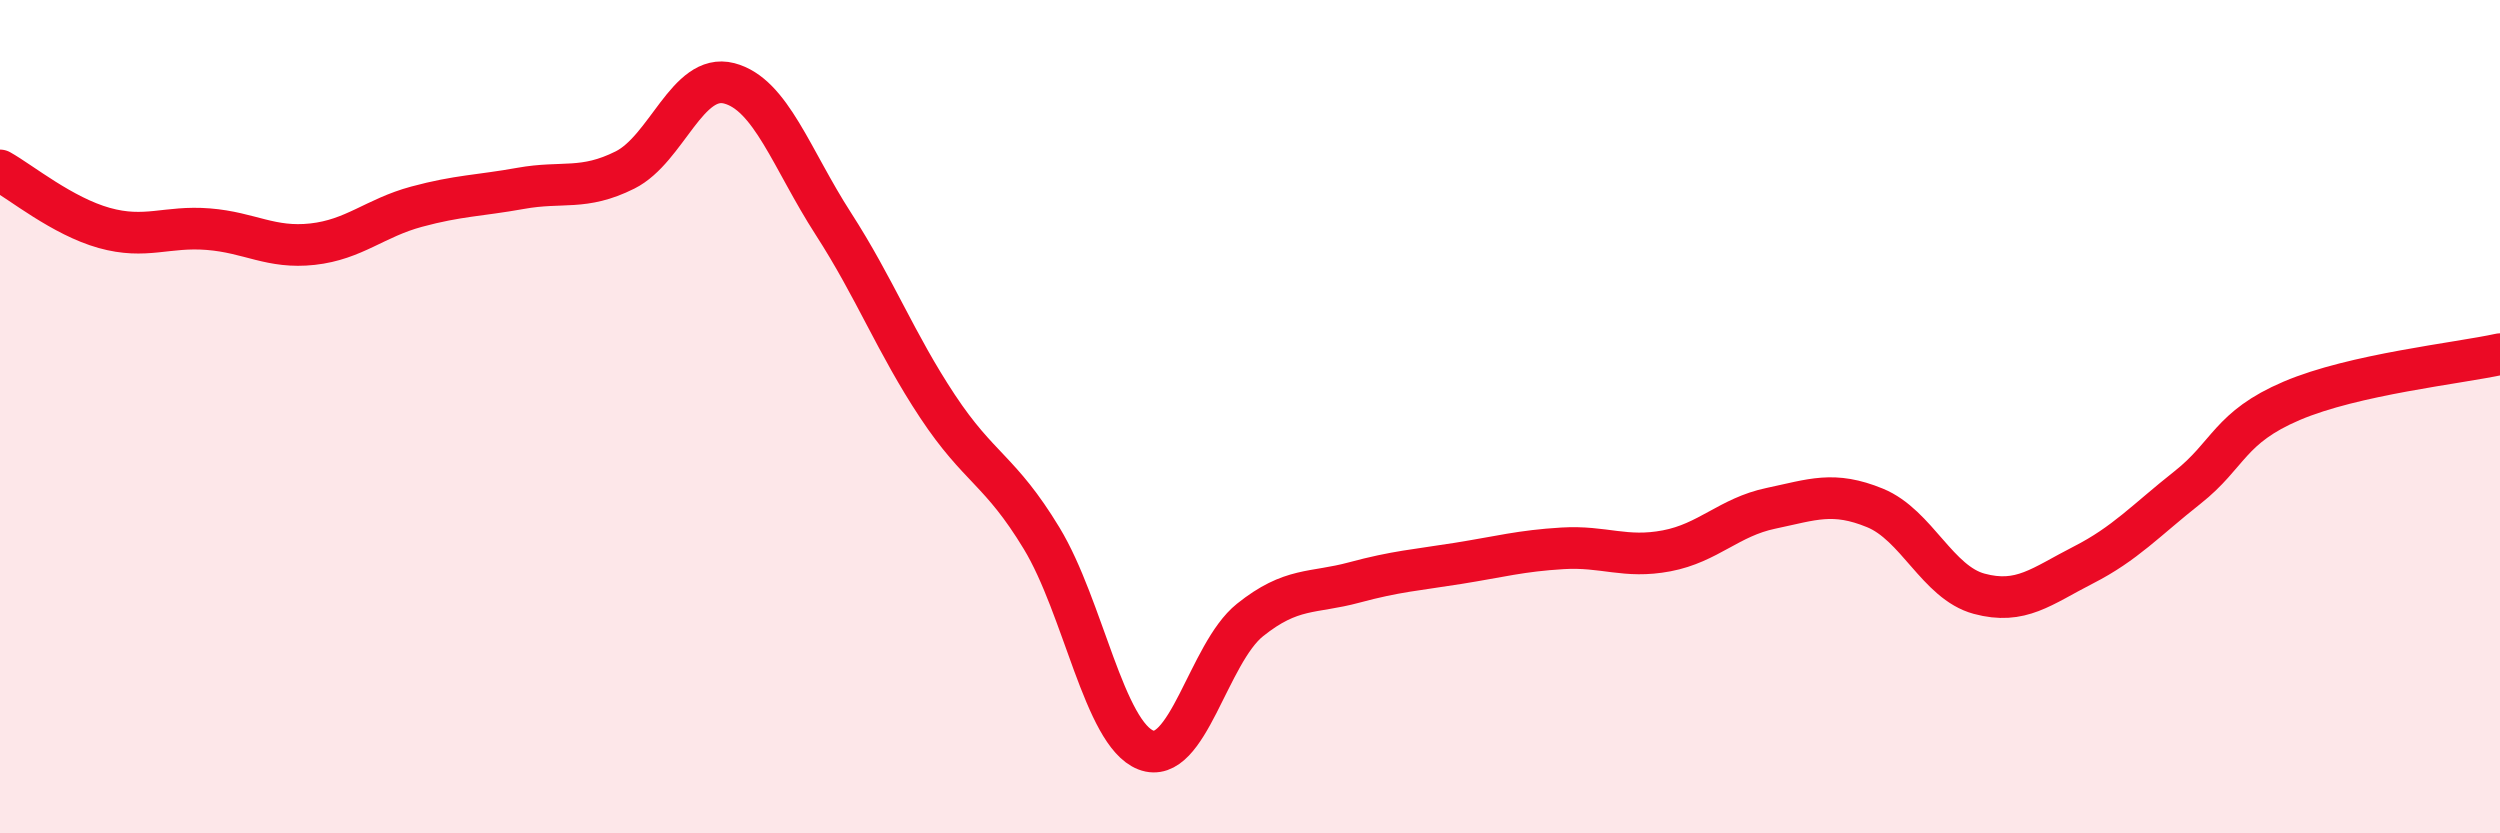
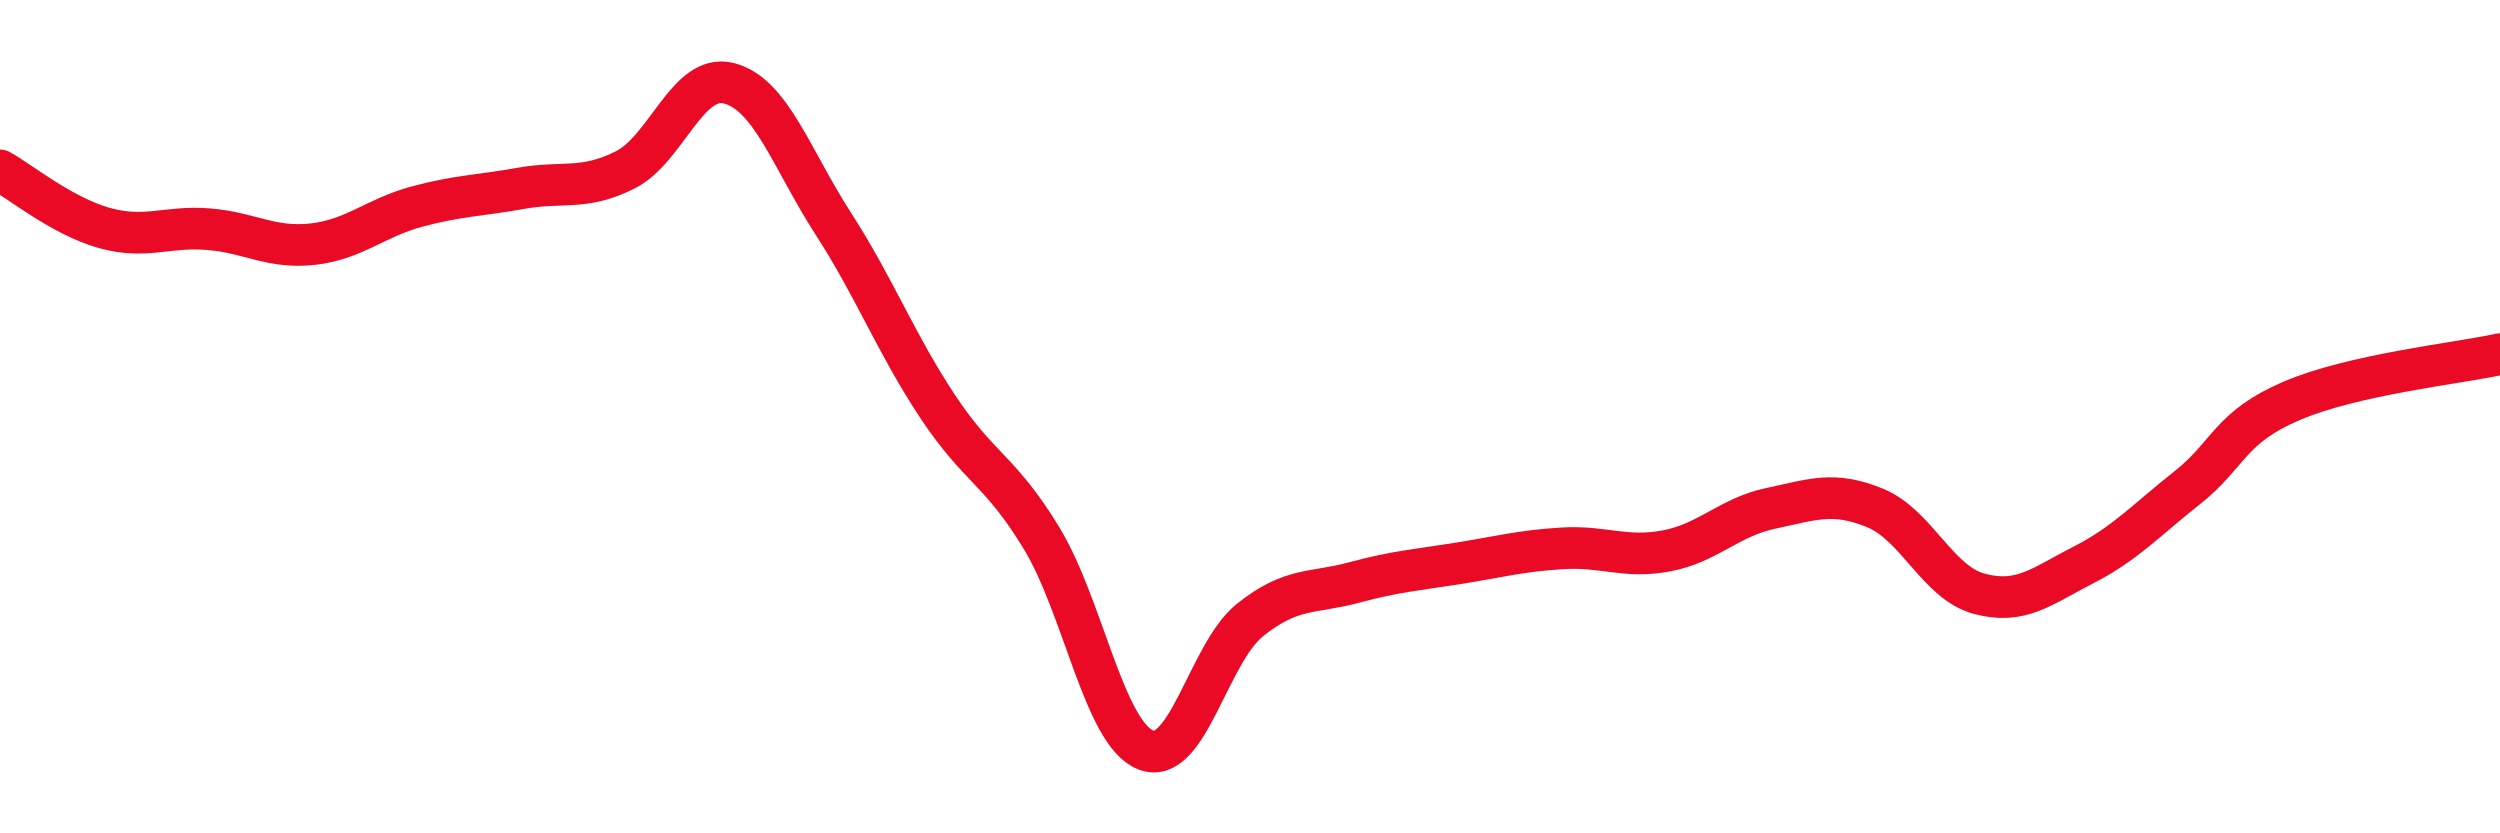
<svg xmlns="http://www.w3.org/2000/svg" width="60" height="20" viewBox="0 0 60 20">
-   <path d="M 0,4.09 C 0.5,4.37 1.5,5.19 2.5,5.47 C 3.5,5.75 4,5.42 5,5.5 C 6,5.58 6.5,5.97 7.5,5.86 C 8.5,5.75 9,5.23 10,4.96 C 11,4.69 11.5,4.7 12.5,4.52 C 13.5,4.34 14,4.58 15,4.08 C 16,3.58 16.5,1.74 17.5,2 C 18.5,2.26 19,3.82 20,5.37 C 21,6.92 21.5,8.24 22.5,9.75 C 23.5,11.26 24,11.27 25,12.92 C 26,14.57 26.5,17.61 27.5,18 C 28.5,18.39 29,15.68 30,14.88 C 31,14.08 31.5,14.25 32.5,13.98 C 33.5,13.71 34,13.68 35,13.52 C 36,13.36 36.5,13.22 37.5,13.16 C 38.5,13.1 39,13.41 40,13.22 C 41,13.03 41.5,12.41 42.5,12.2 C 43.5,11.99 44,11.78 45,12.19 C 46,12.6 46.5,13.98 47.5,14.25 C 48.5,14.52 49,14.07 50,13.56 C 51,13.05 51.5,12.49 52.5,11.7 C 53.5,10.91 53.5,10.26 55,9.62 C 56.5,8.98 59,8.72 60,8.5L60 20L0 20Z" fill="#EB0A25" opacity="0.1" stroke-linecap="round" stroke-linejoin="round" />
  <path d="M 0,4.09 C 0.5,4.37 1.5,5.19 2.5,5.47 C 3.5,5.75 4,5.42 5,5.5 C 6,5.58 6.5,5.97 7.5,5.86 C 8.5,5.75 9,5.23 10,4.96 C 11,4.69 11.5,4.7 12.5,4.52 C 13.5,4.34 14,4.58 15,4.08 C 16,3.58 16.5,1.74 17.5,2 C 18.5,2.26 19,3.82 20,5.37 C 21,6.92 21.5,8.24 22.5,9.75 C 23.5,11.26 24,11.27 25,12.92 C 26,14.57 26.5,17.61 27.5,18 C 28.5,18.39 29,15.68 30,14.88 C 31,14.08 31.5,14.25 32.5,13.98 C 33.5,13.71 34,13.68 35,13.52 C 36,13.36 36.5,13.22 37.5,13.16 C 38.5,13.1 39,13.41 40,13.22 C 41,13.03 41.5,12.41 42.5,12.2 C 43.5,11.99 44,11.78 45,12.19 C 46,12.6 46.5,13.98 47.5,14.25 C 48.5,14.52 49,14.07 50,13.56 C 51,13.05 51.5,12.49 52.5,11.7 C 53.5,10.91 53.5,10.26 55,9.62 C 56.5,8.98 59,8.72 60,8.5" stroke="#EB0A25" stroke-width="1" fill="none" stroke-linecap="round" stroke-linejoin="round" />
</svg>